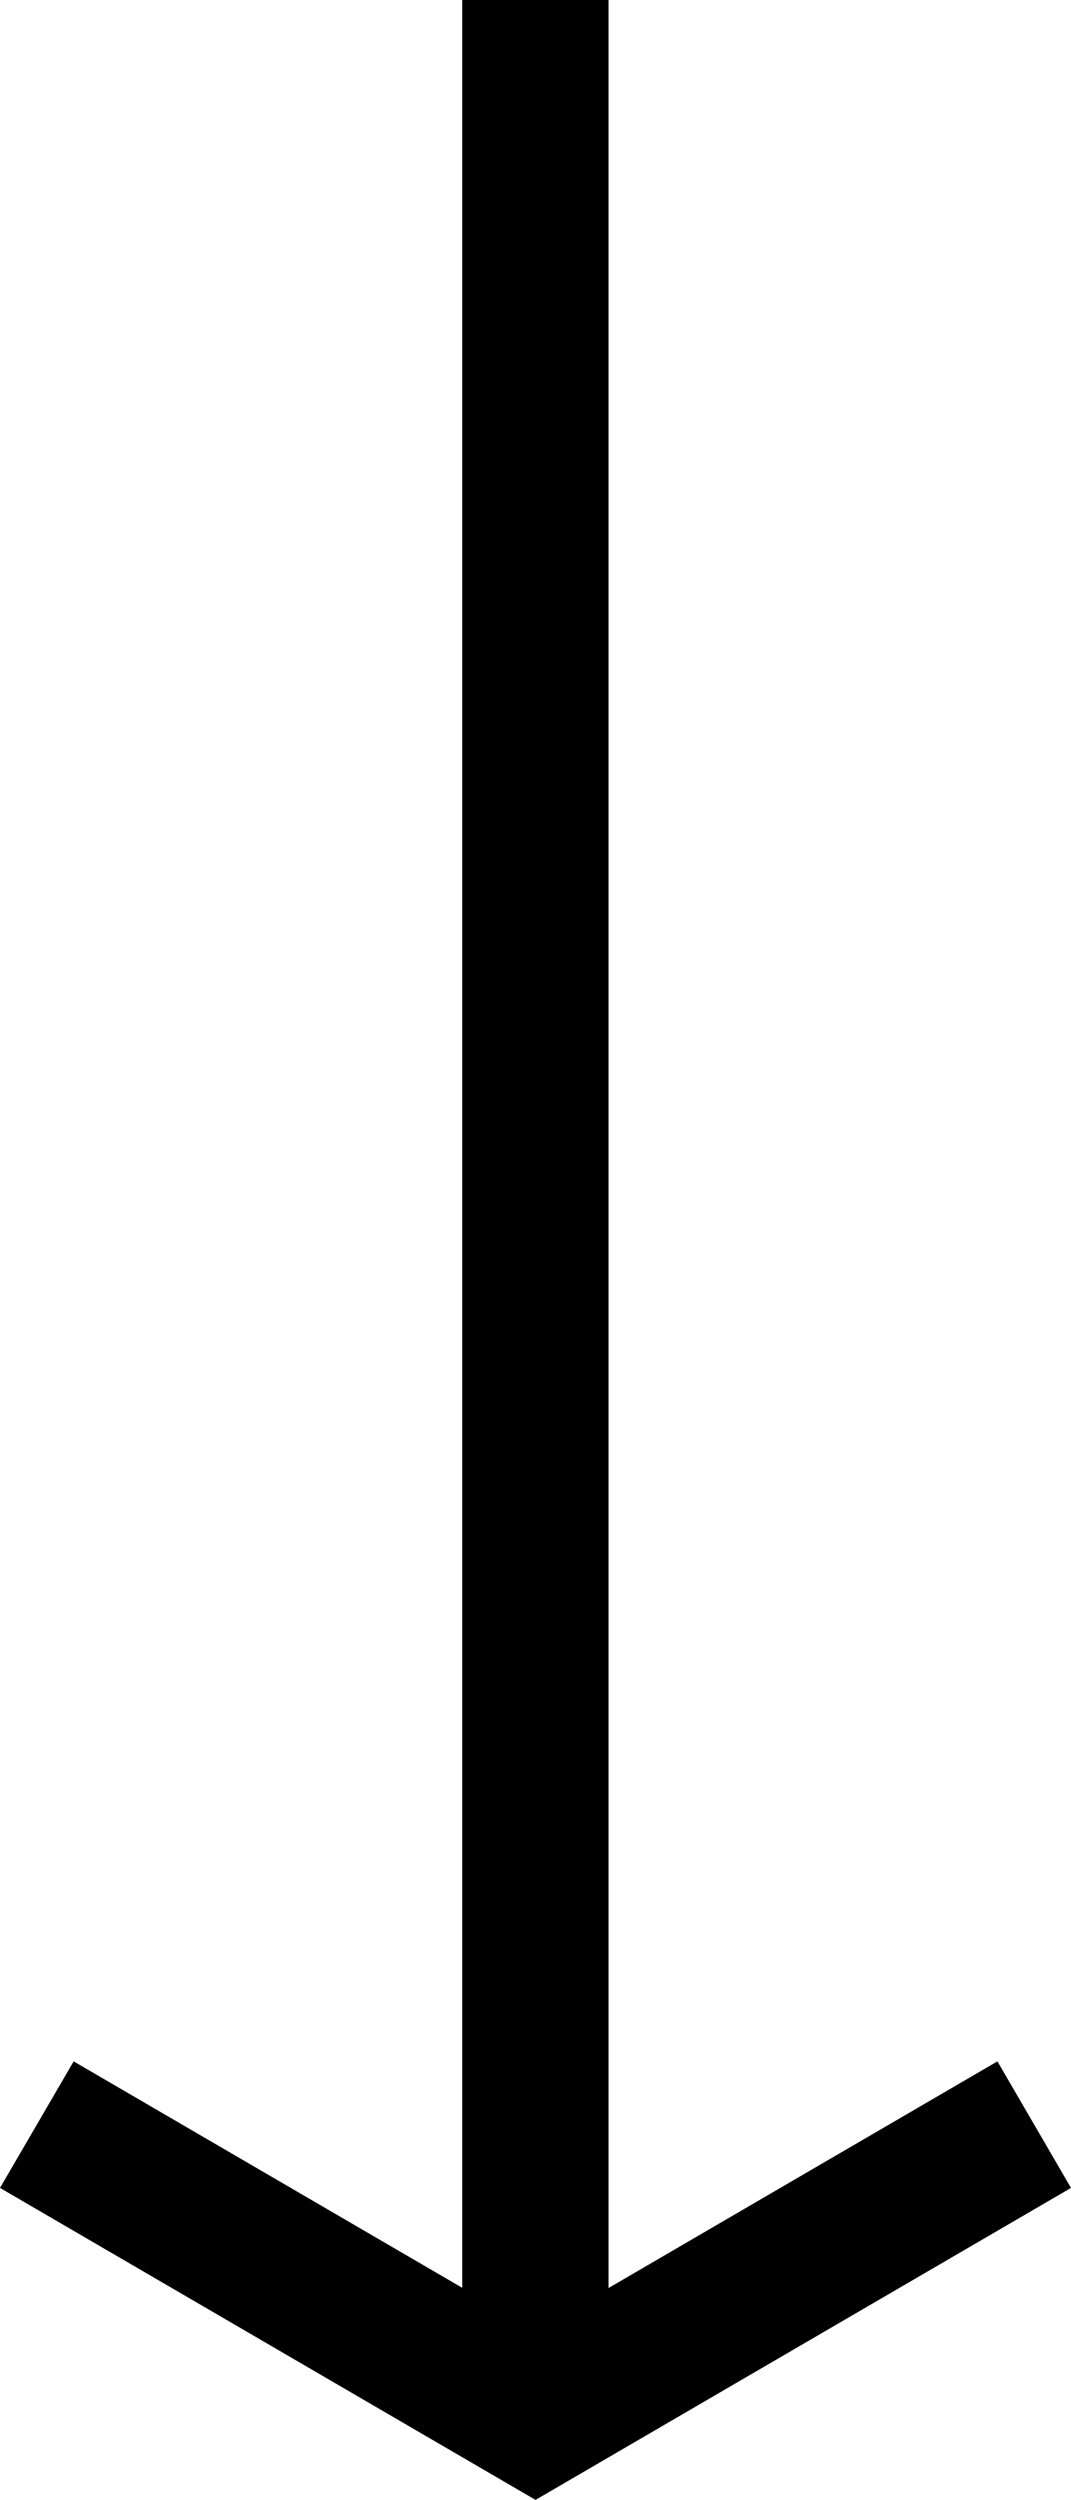
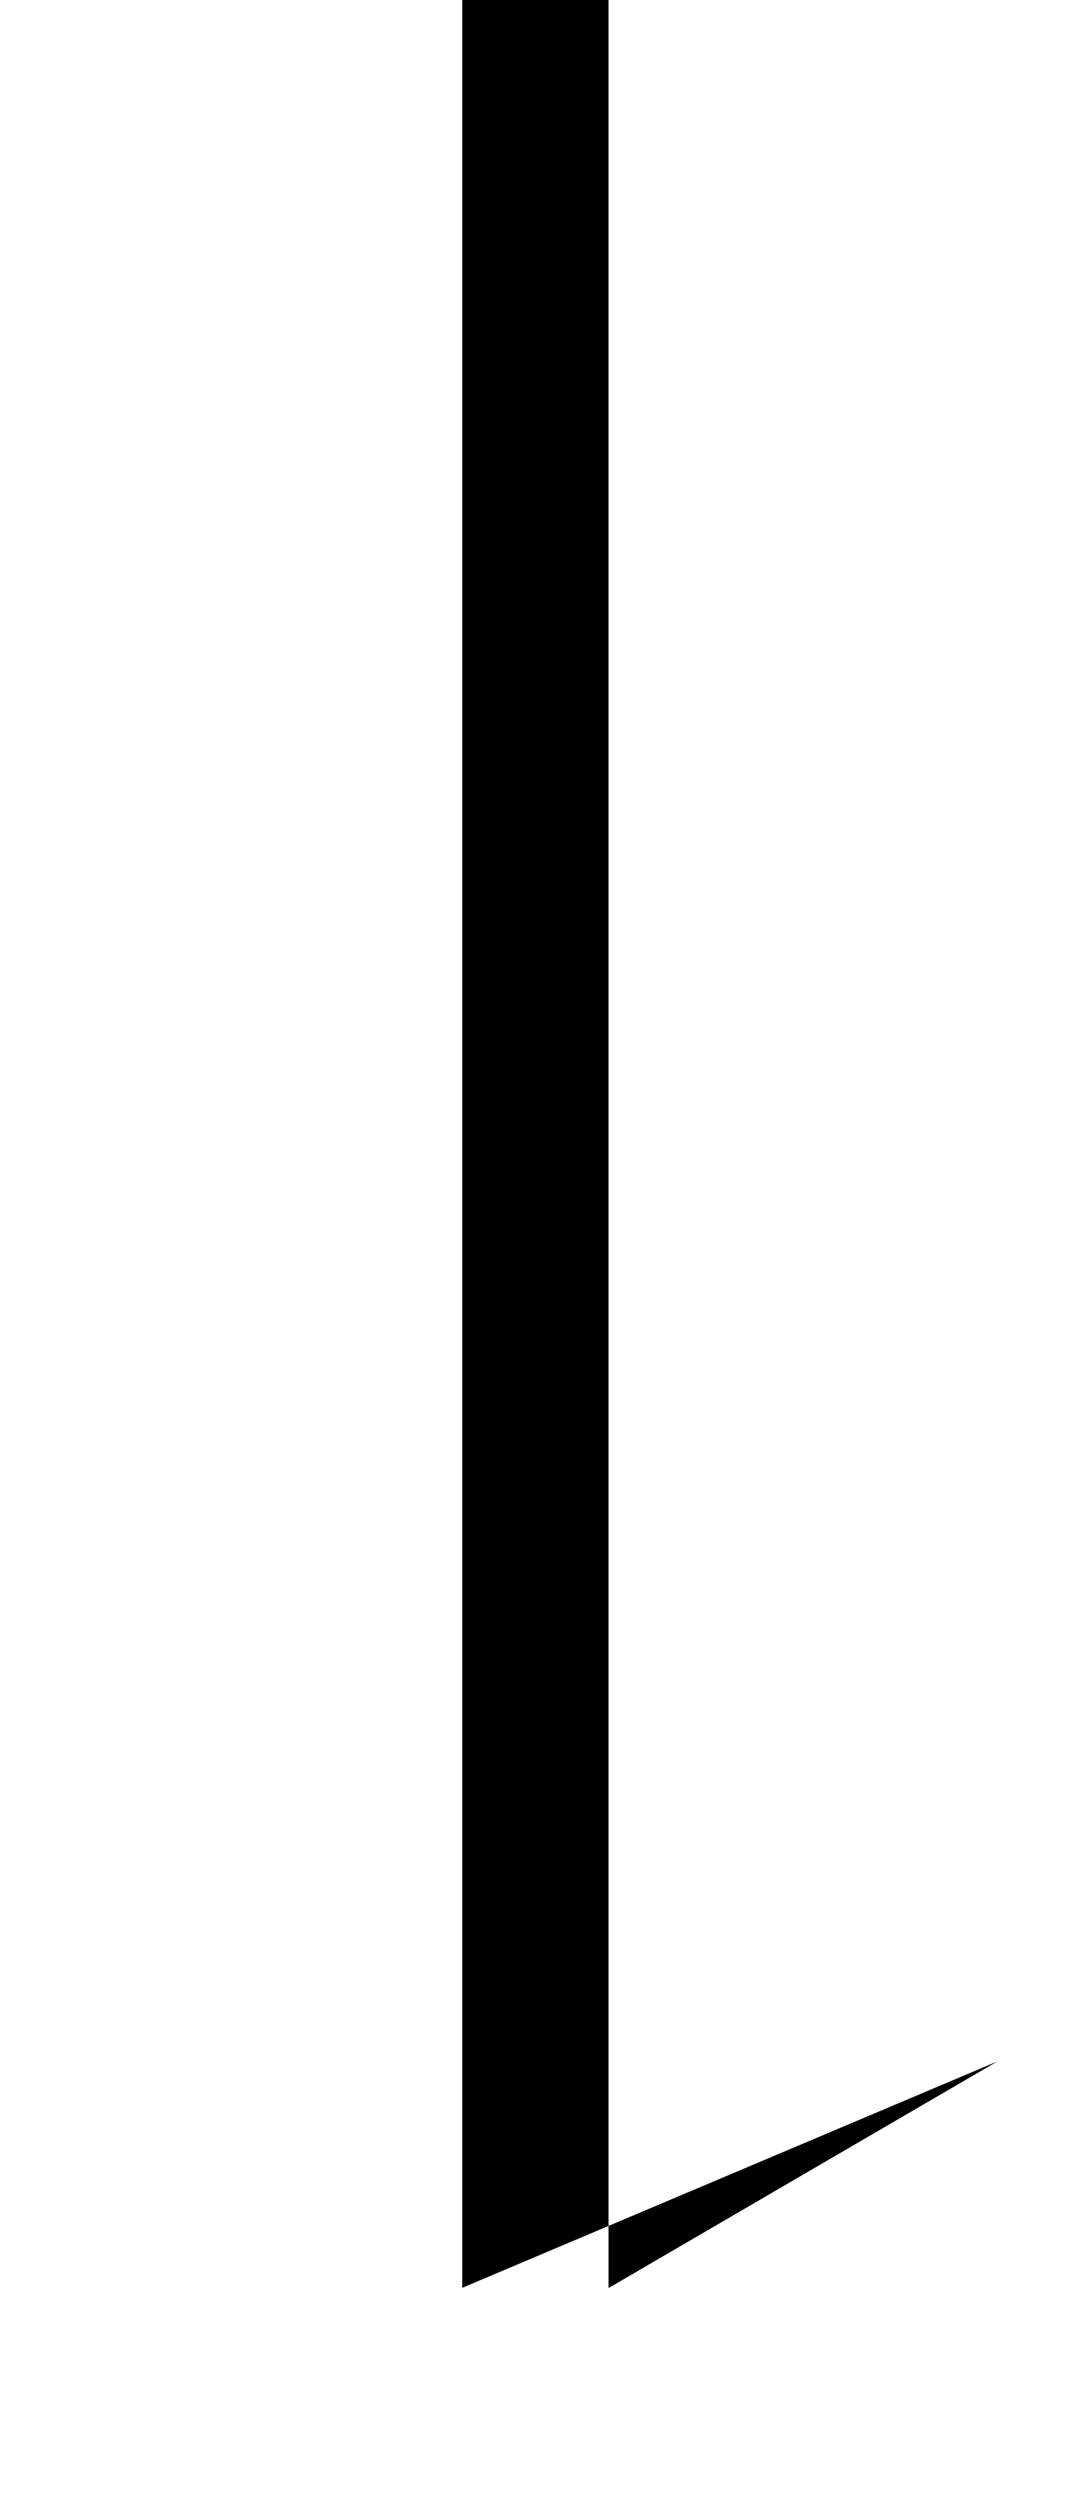
<svg xmlns="http://www.w3.org/2000/svg" height="34.158" viewBox="0 0 14.643 34.158" width="14.643">
-   <path d="m13.637 28.166-5.317 3.097v-31.263h-2v31.26l-5.313-3.094-1.007 1.729 7.322 4.263 7.321-4.263z" />
+   <path d="m13.637 28.166-5.317 3.097v-31.263h-2v31.26z" />
</svg>